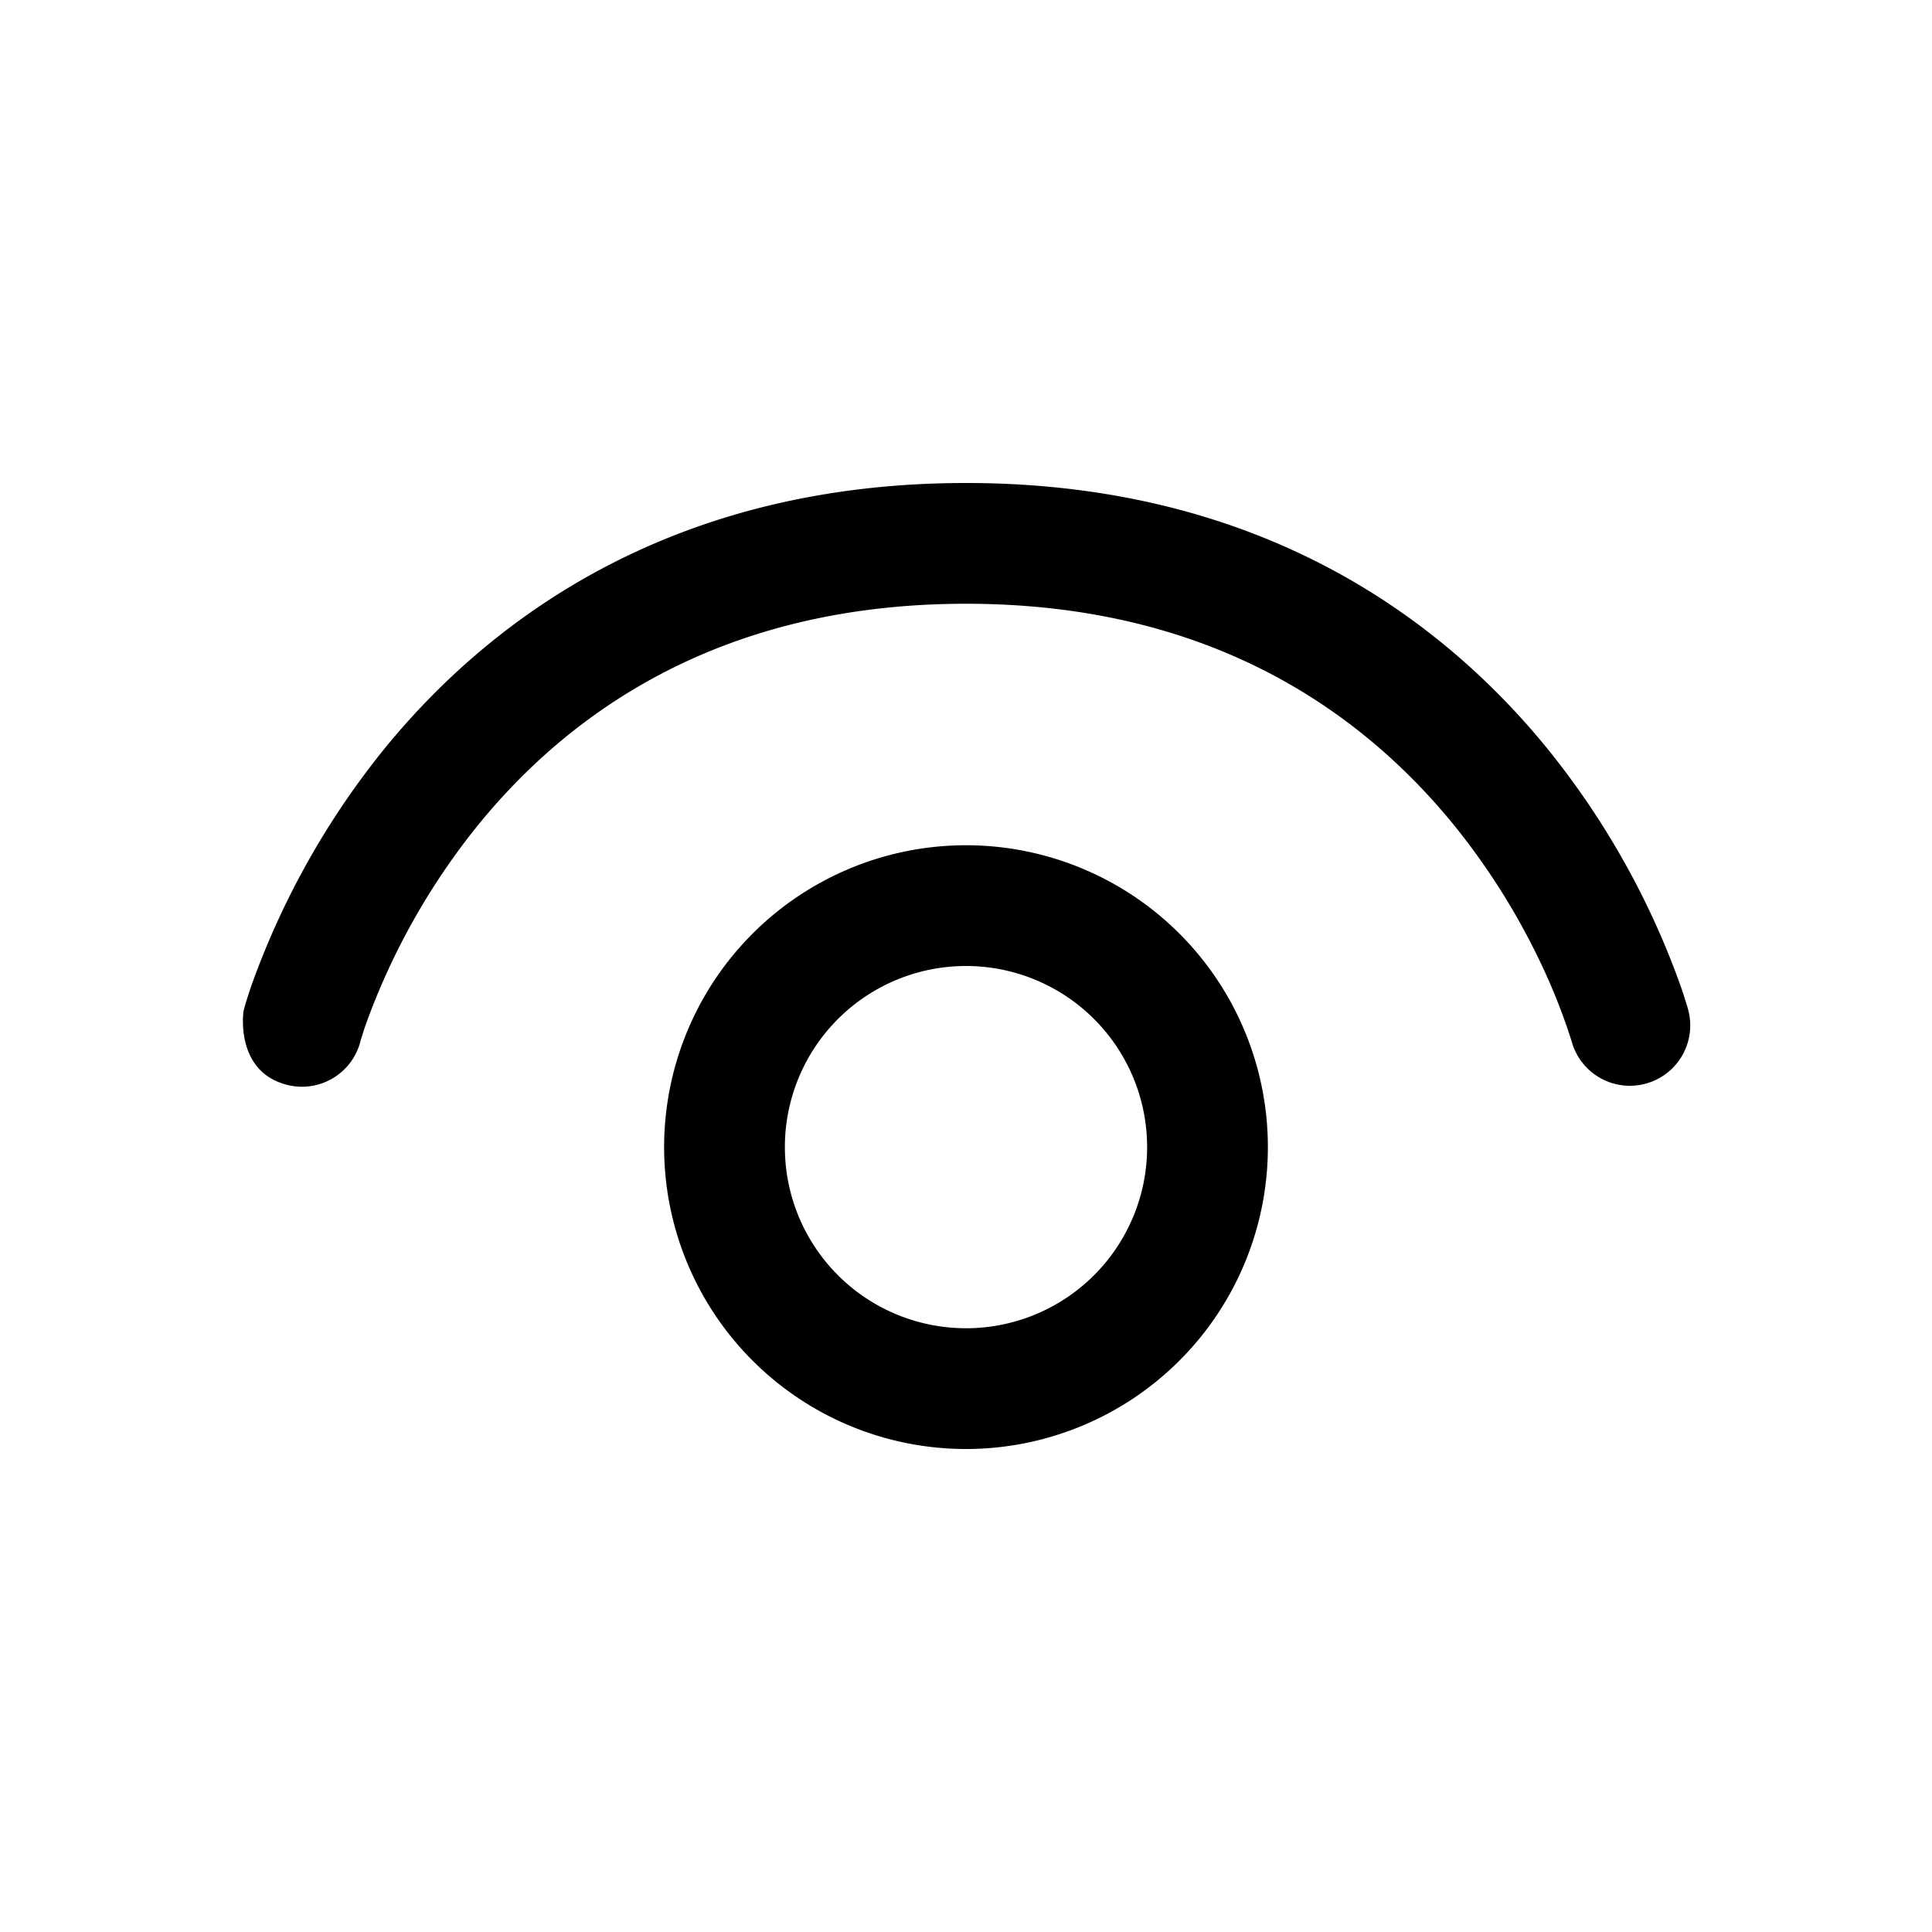
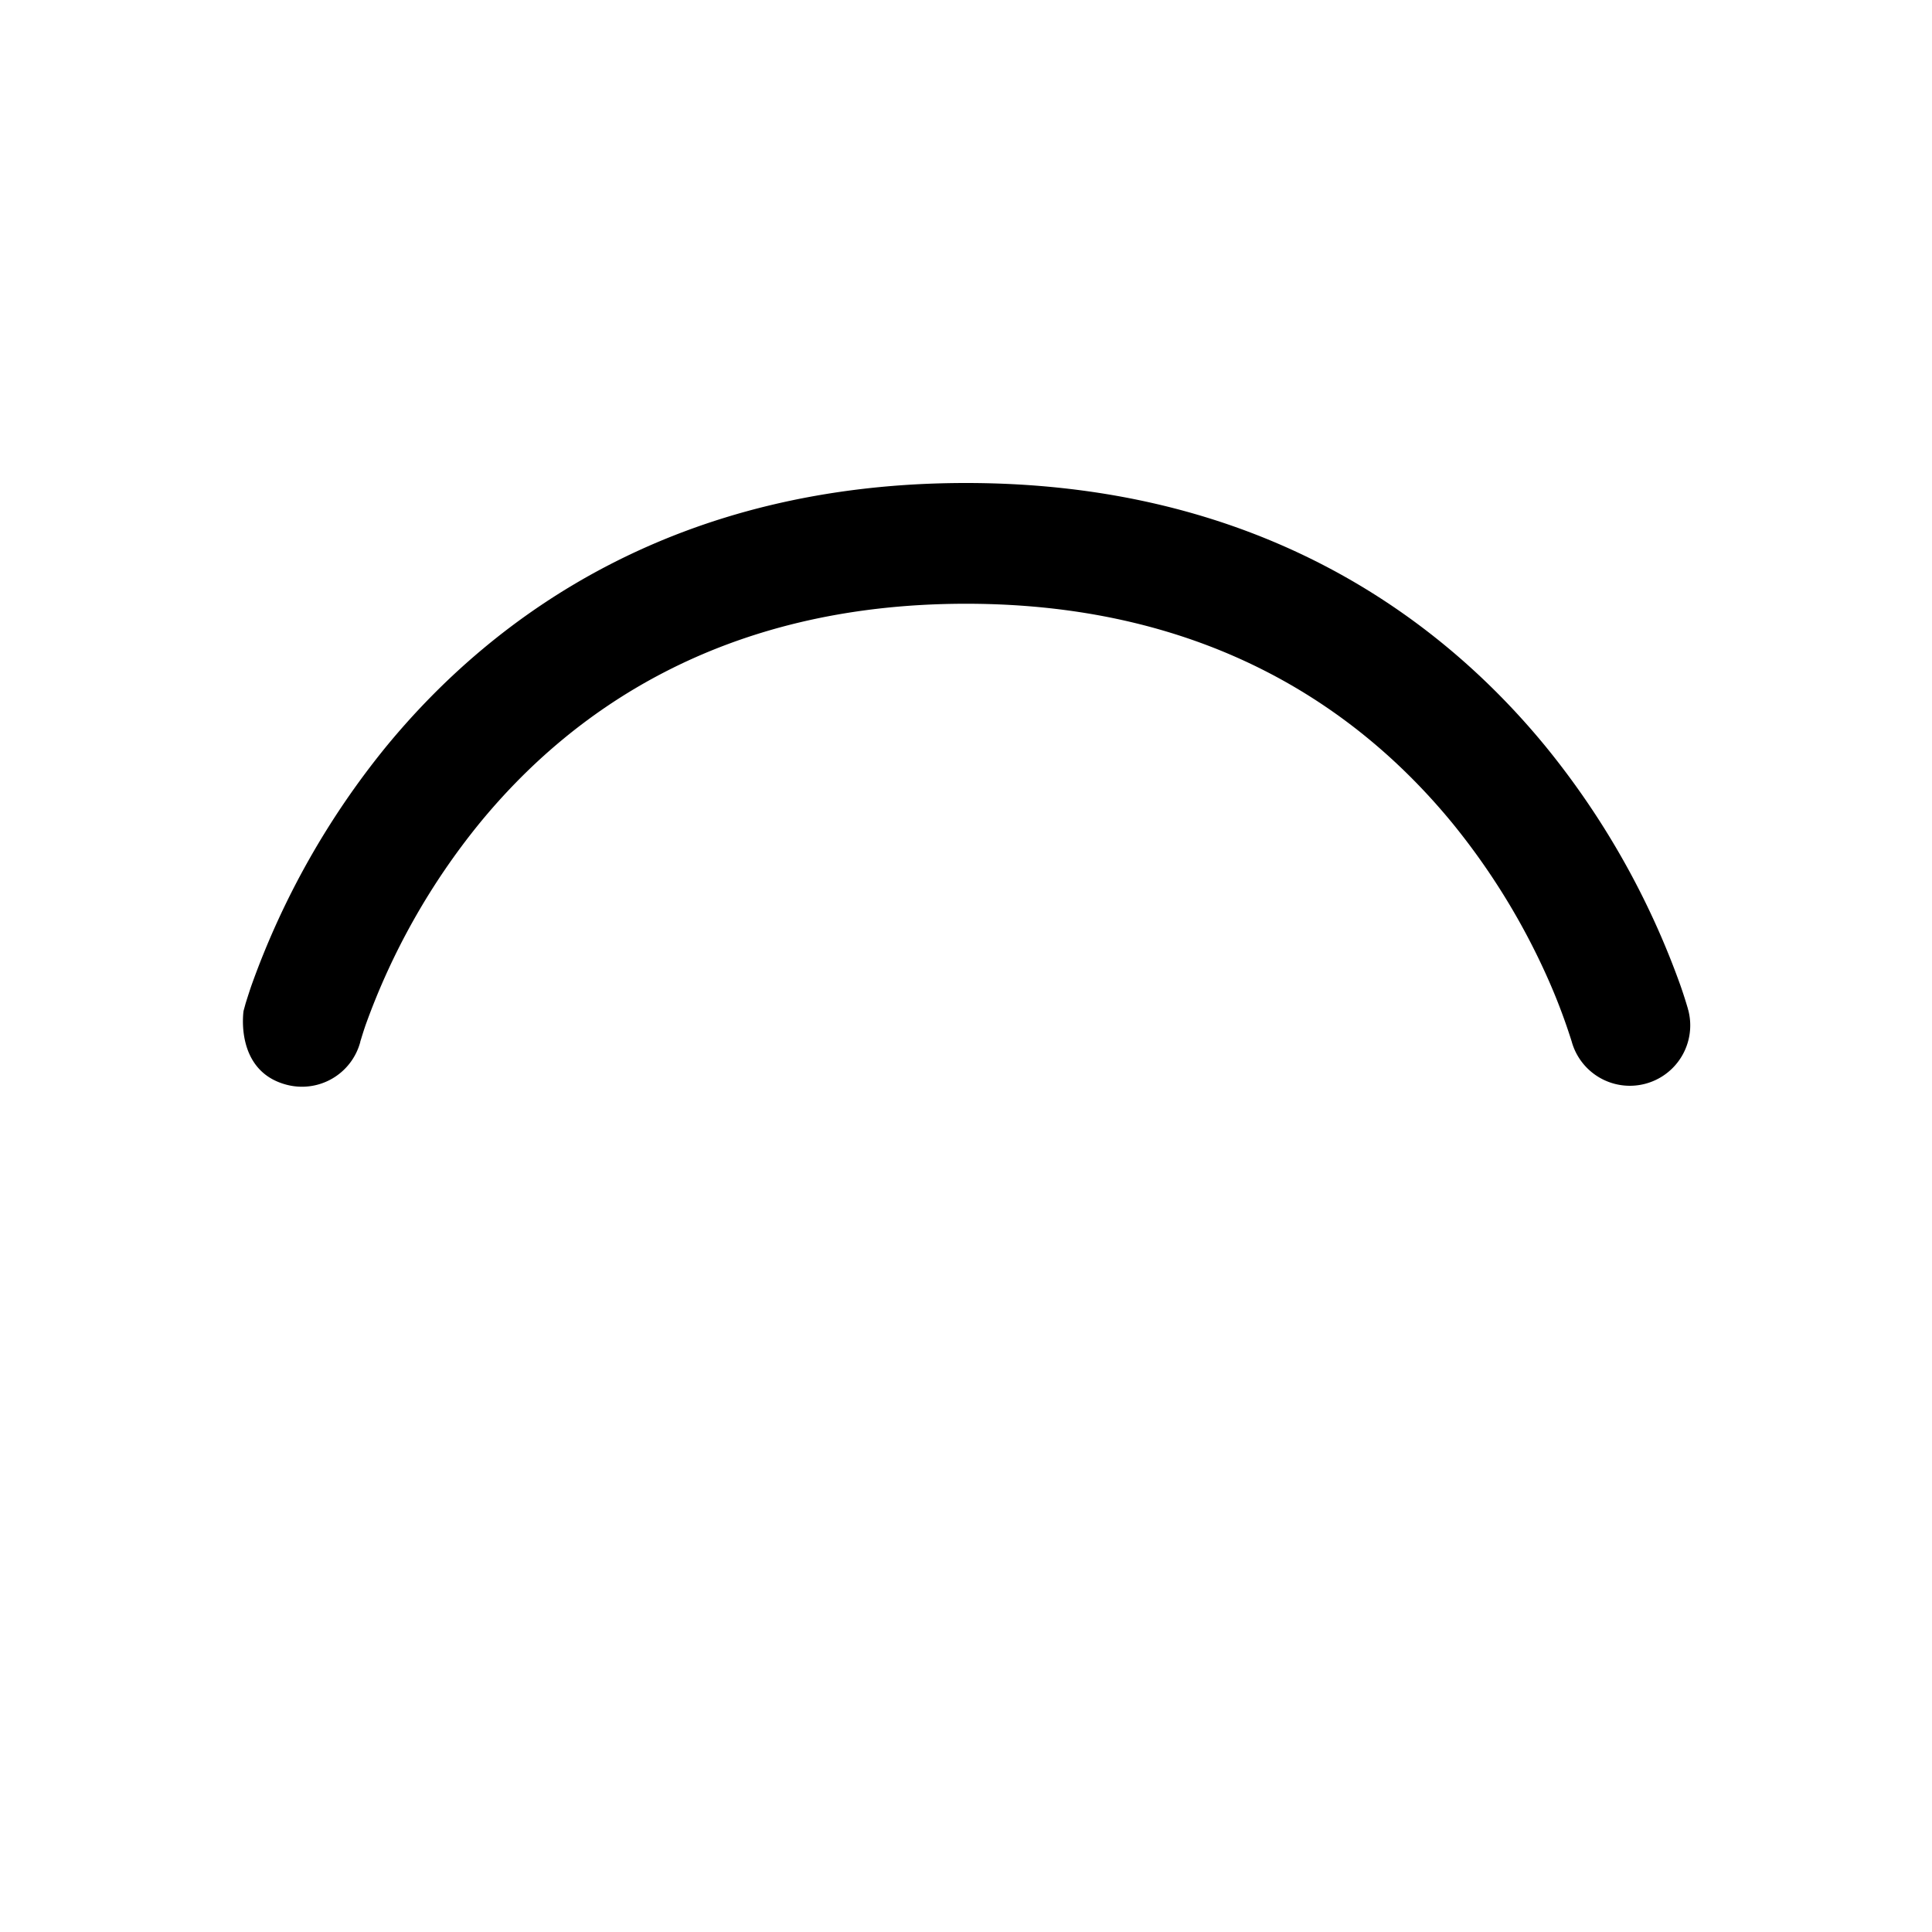
<svg xmlns="http://www.w3.org/2000/svg" width="32" height="32" viewBox="0 0 16 16">
  <g fill="none">
    <path d="M2.984 8.625v.003a.5.5 0 0 1-.612.355c-.431-.114-.355-.611-.355-.611l.017-.062s.026-.084.047-.145a6.7 6.7 0 0 1 1.117-1.982C4.097 5.089 5.606 4 8 4c2.395 0 3.904 1.089 4.801 2.183a6.7 6.7 0 0 1 1.117 1.982a3.916 3.916 0 0 1 .06.187l.003.013l.002.004v.002a.5.5 0 0 1-.966.258l-.001-.004l-.008-.025a4.9 4.9 0 0 0-.2-.52a5.703 5.703 0 0 0-.78-1.263C11.285 5.912 10.044 5 8 5c-2.044 0-3.286.912-4.028 1.817a5.701 5.701 0 0 0-.945 1.674a3.018 3.018 0 0 0-.035.109l-.008.025z" fill="currentColor" />
-     <path d="M8 7a2.5 2.5 0 1 0 0 5a2.5 2.5 0 0 0 0-5zM6.5 9.5a1.5 1.5 0 1 1 3 0a1.5 1.5 0 0 1-3 0z" fill="currentColor" />
  </g>
</svg>